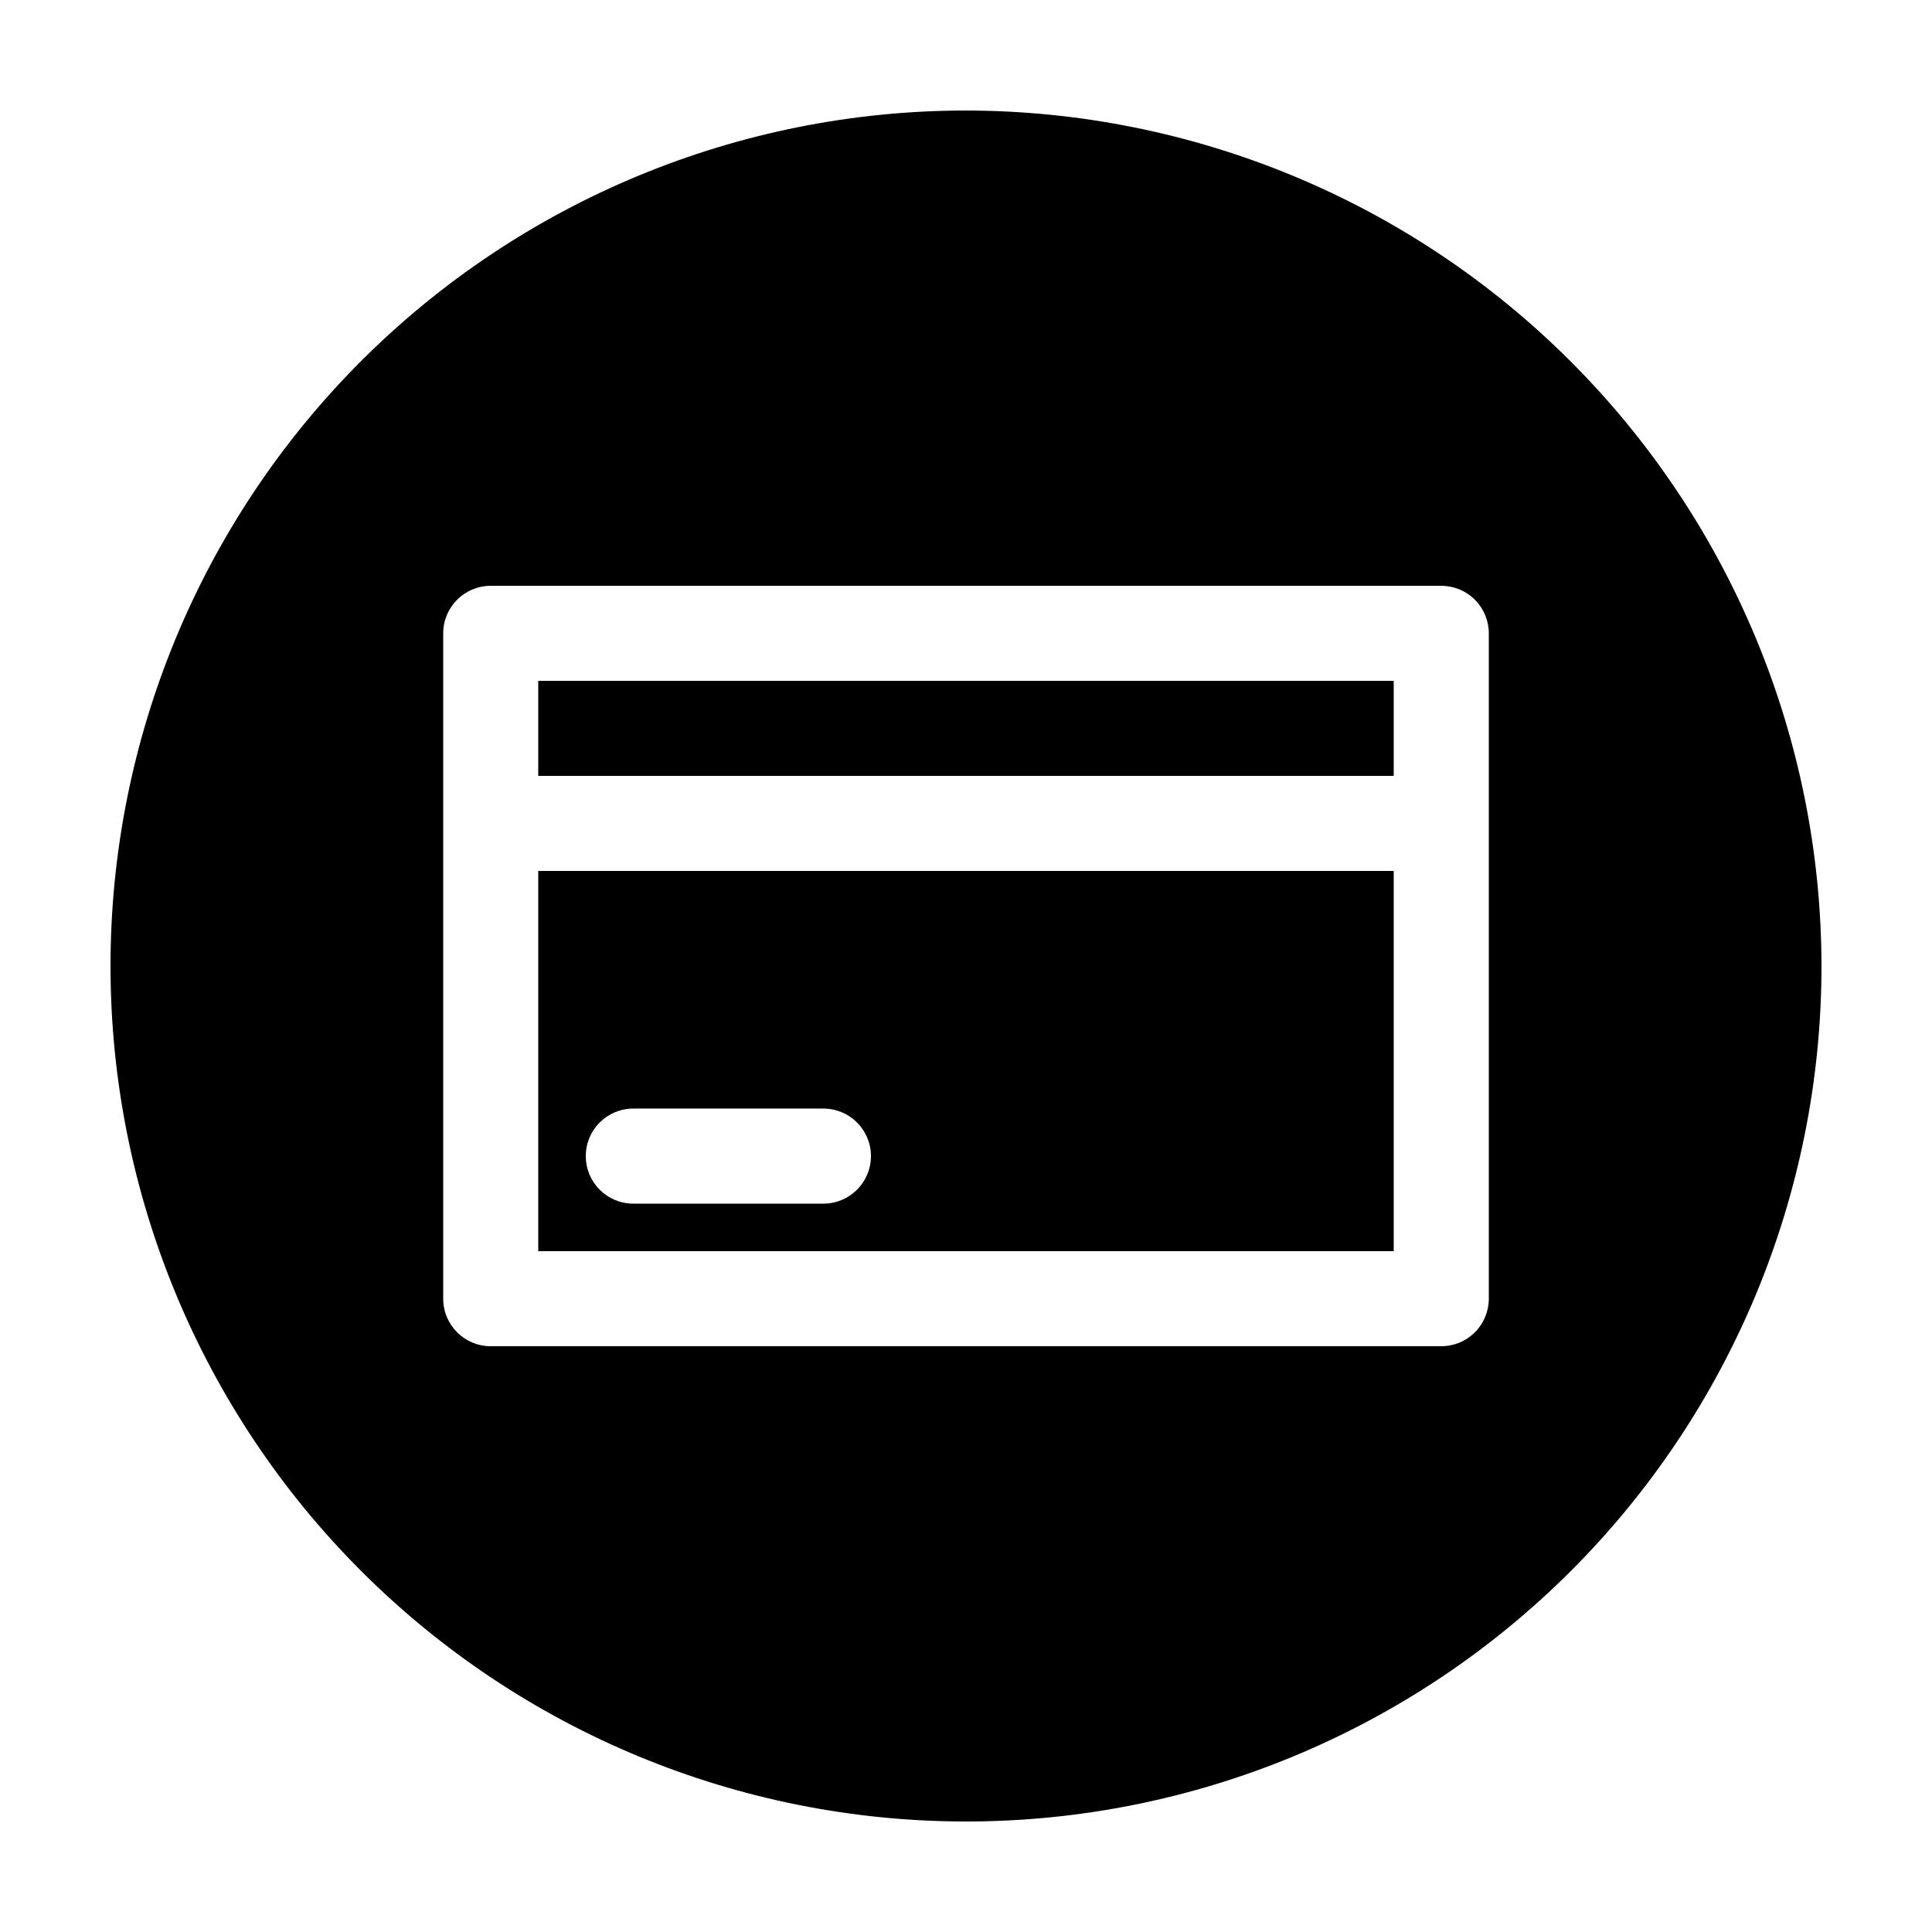
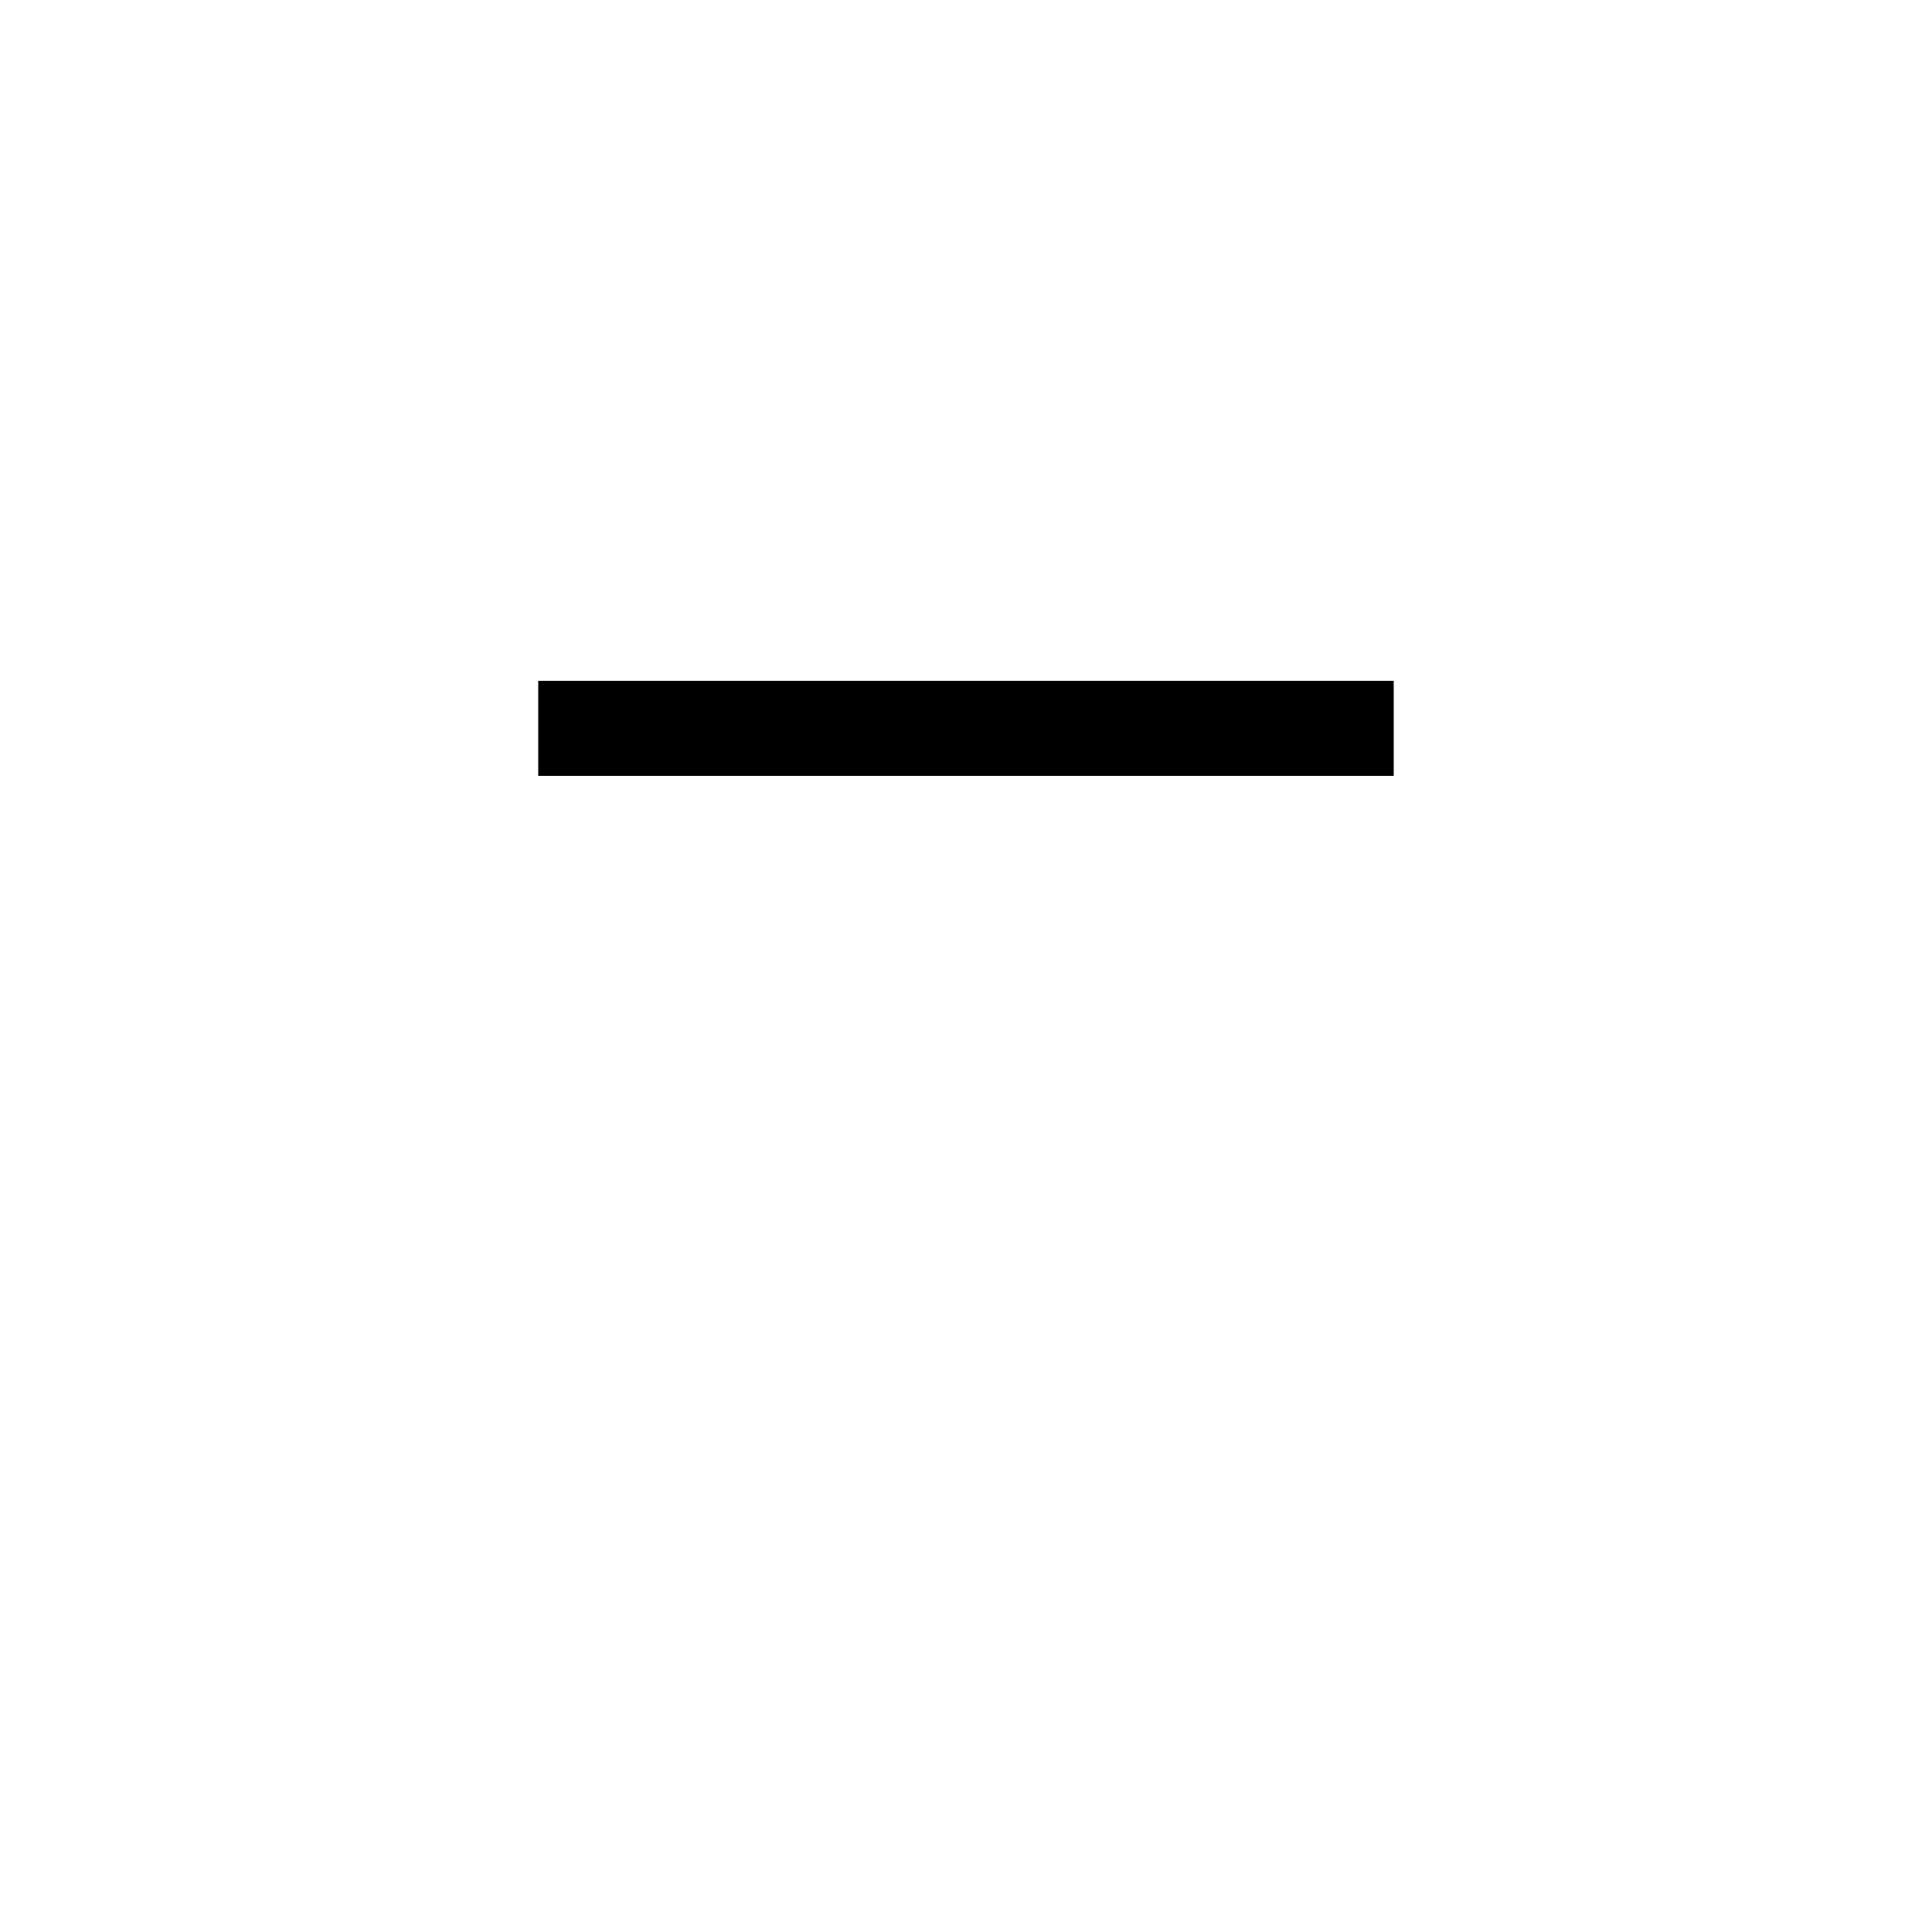
<svg xmlns="http://www.w3.org/2000/svg" fill="#000000" width="800px" height="800px" version="1.1" viewBox="144 144 512 512">
  <g>
    <path d="m286.64 324.43h226.71v25.191h-226.71z" />
-     <path d="m286.64 475.57h226.71v-100.76h-226.71zm25.191-37.785h50.383-0.004c6.957 0 12.598 5.637 12.598 12.594 0 6.957-5.641 12.598-12.598 12.598h-50.379c-6.957 0-12.594-5.641-12.594-12.598 0-6.957 5.637-12.594 12.594-12.594z" />
-     <path d="m400 173.29c-60.129 0-117.8 23.887-160.31 66.402s-66.402 100.18-66.402 160.31c0 60.125 23.887 117.79 66.402 160.31 42.516 42.52 100.18 66.402 160.31 66.402 60.125 0 117.79-23.883 160.31-66.402 42.52-42.516 66.402-100.18 66.402-160.31-0.066-60.109-23.977-117.73-66.48-160.23-42.5-42.504-100.12-66.41-160.23-66.48zm138.55 314.88c0 3.34-1.328 6.547-3.691 8.906-2.359 2.363-5.562 3.691-8.906 3.691h-251.9c-6.957 0-12.598-5.641-12.598-12.598v-176.33c0-6.957 5.641-12.594 12.598-12.594h251.9c3.344 0 6.547 1.324 8.906 3.688 2.363 2.363 3.691 5.566 3.691 8.906z" />
  </g>
</svg>